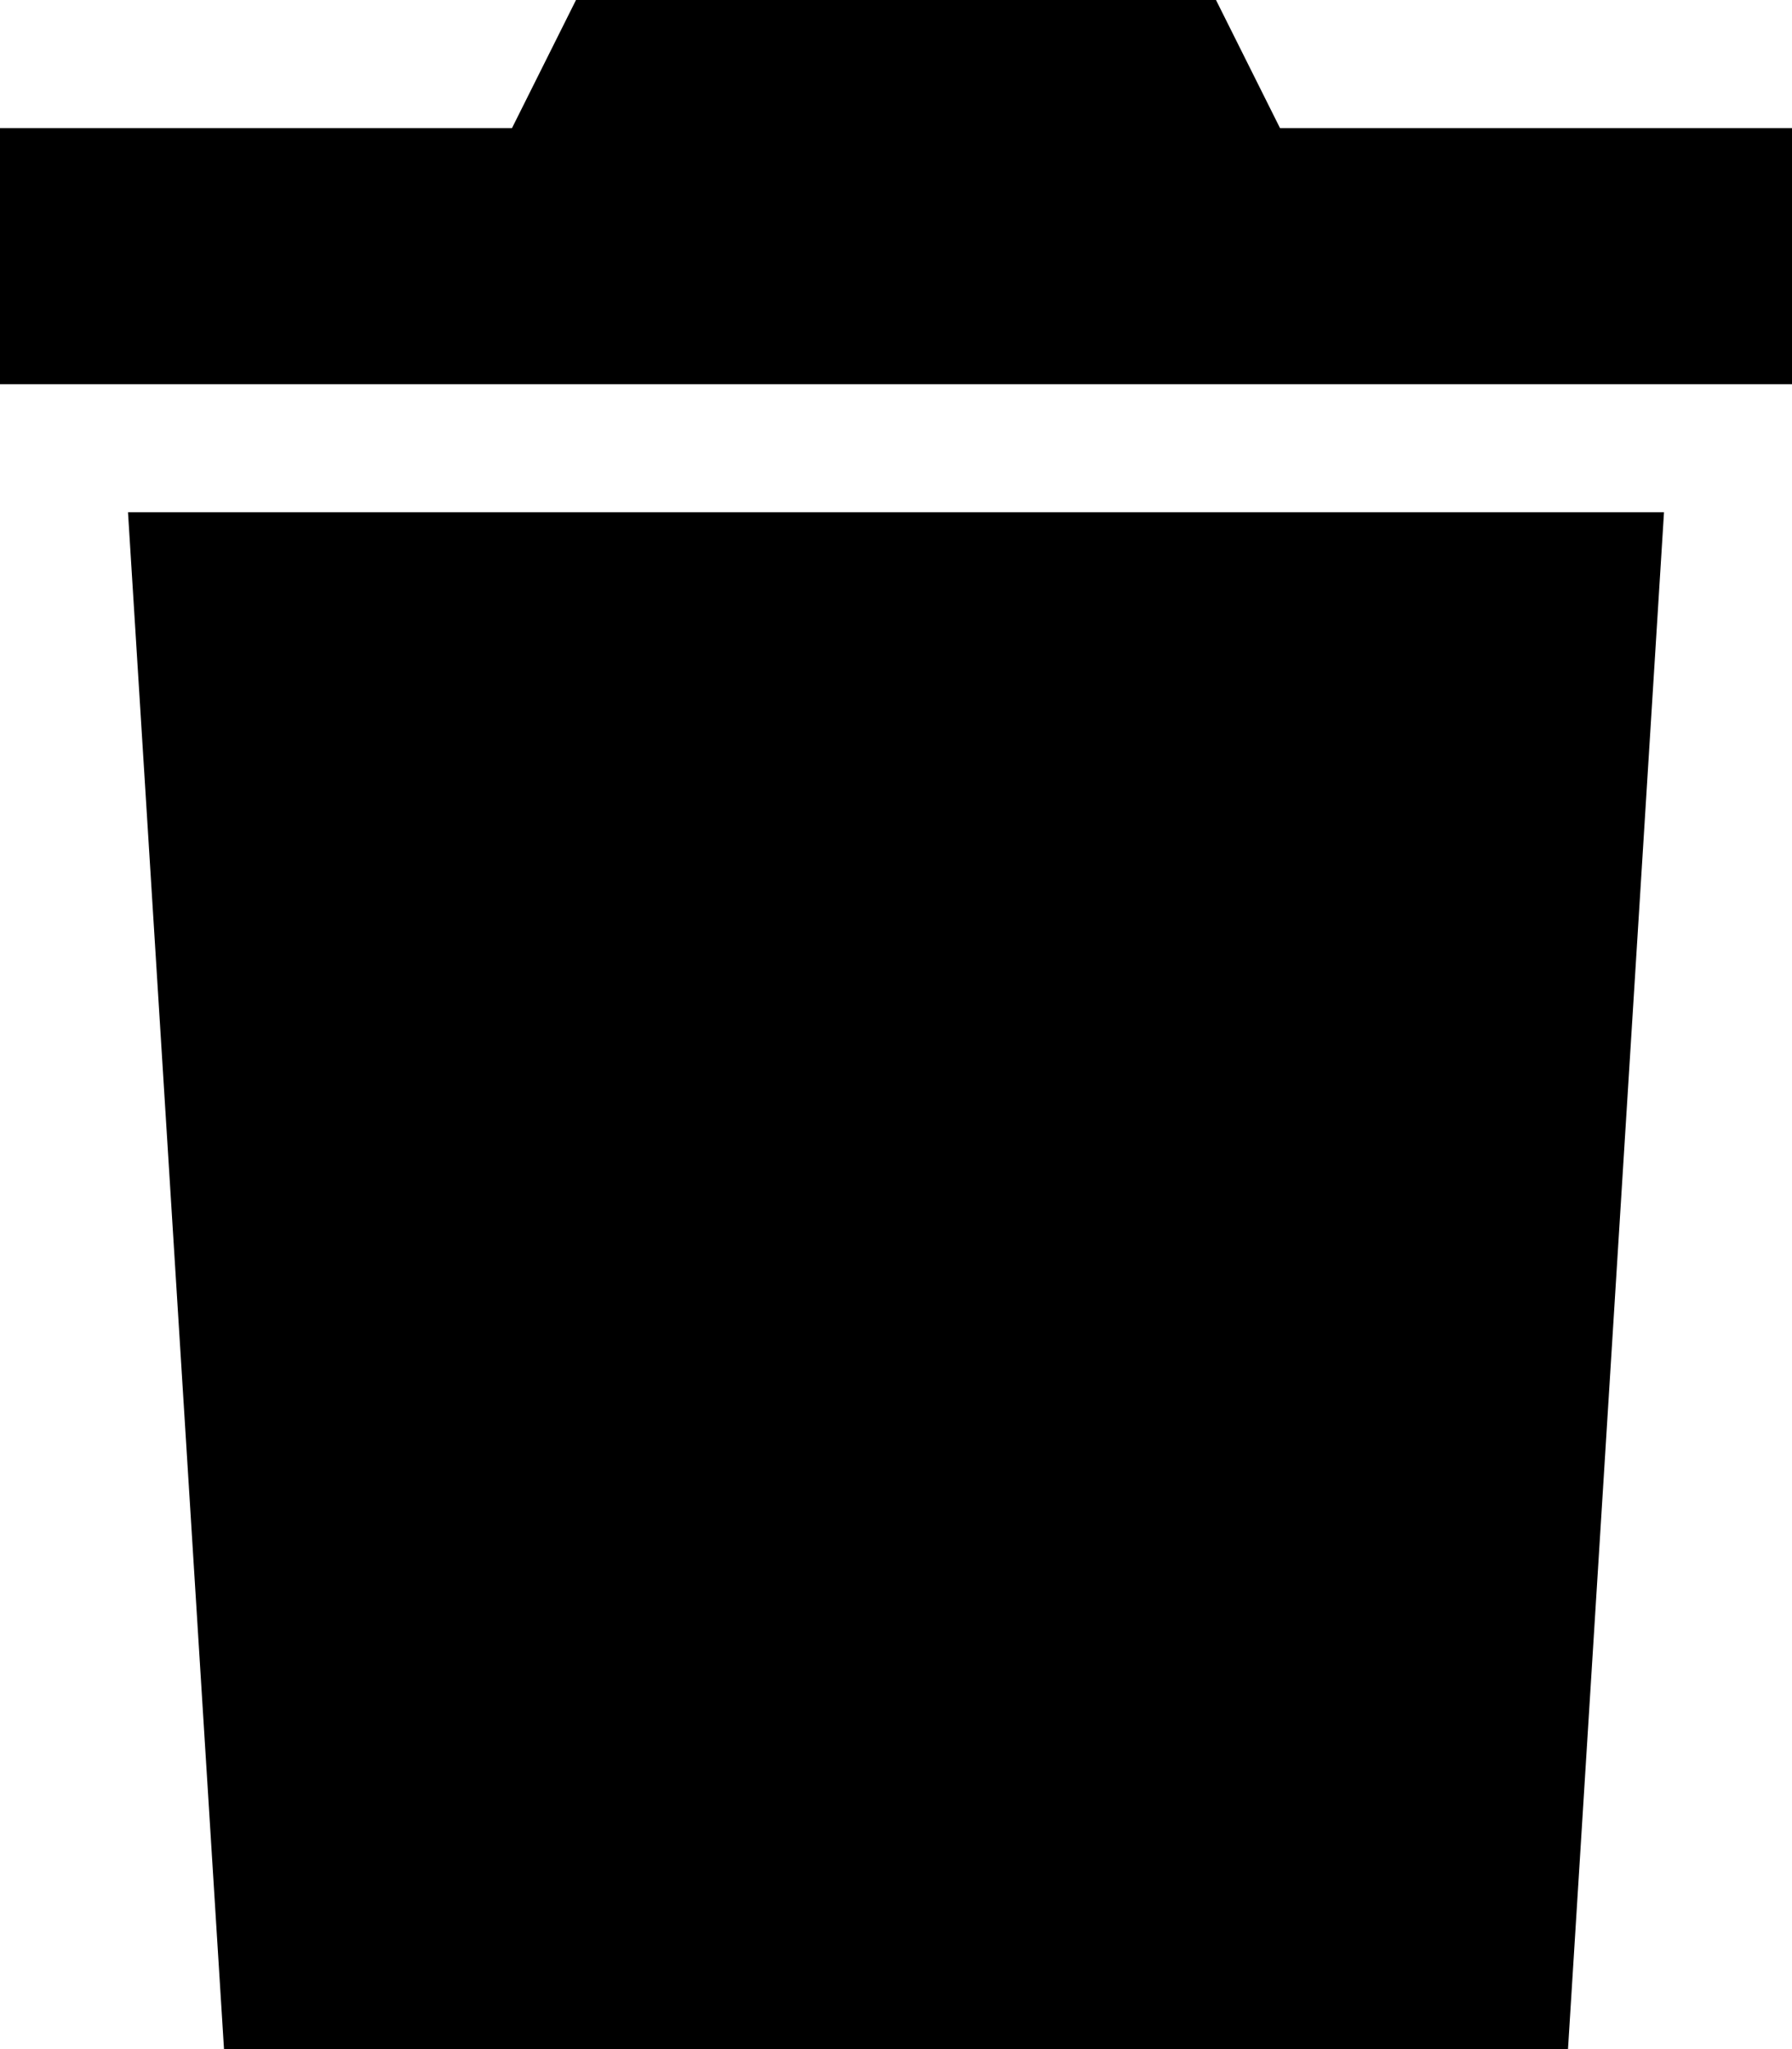
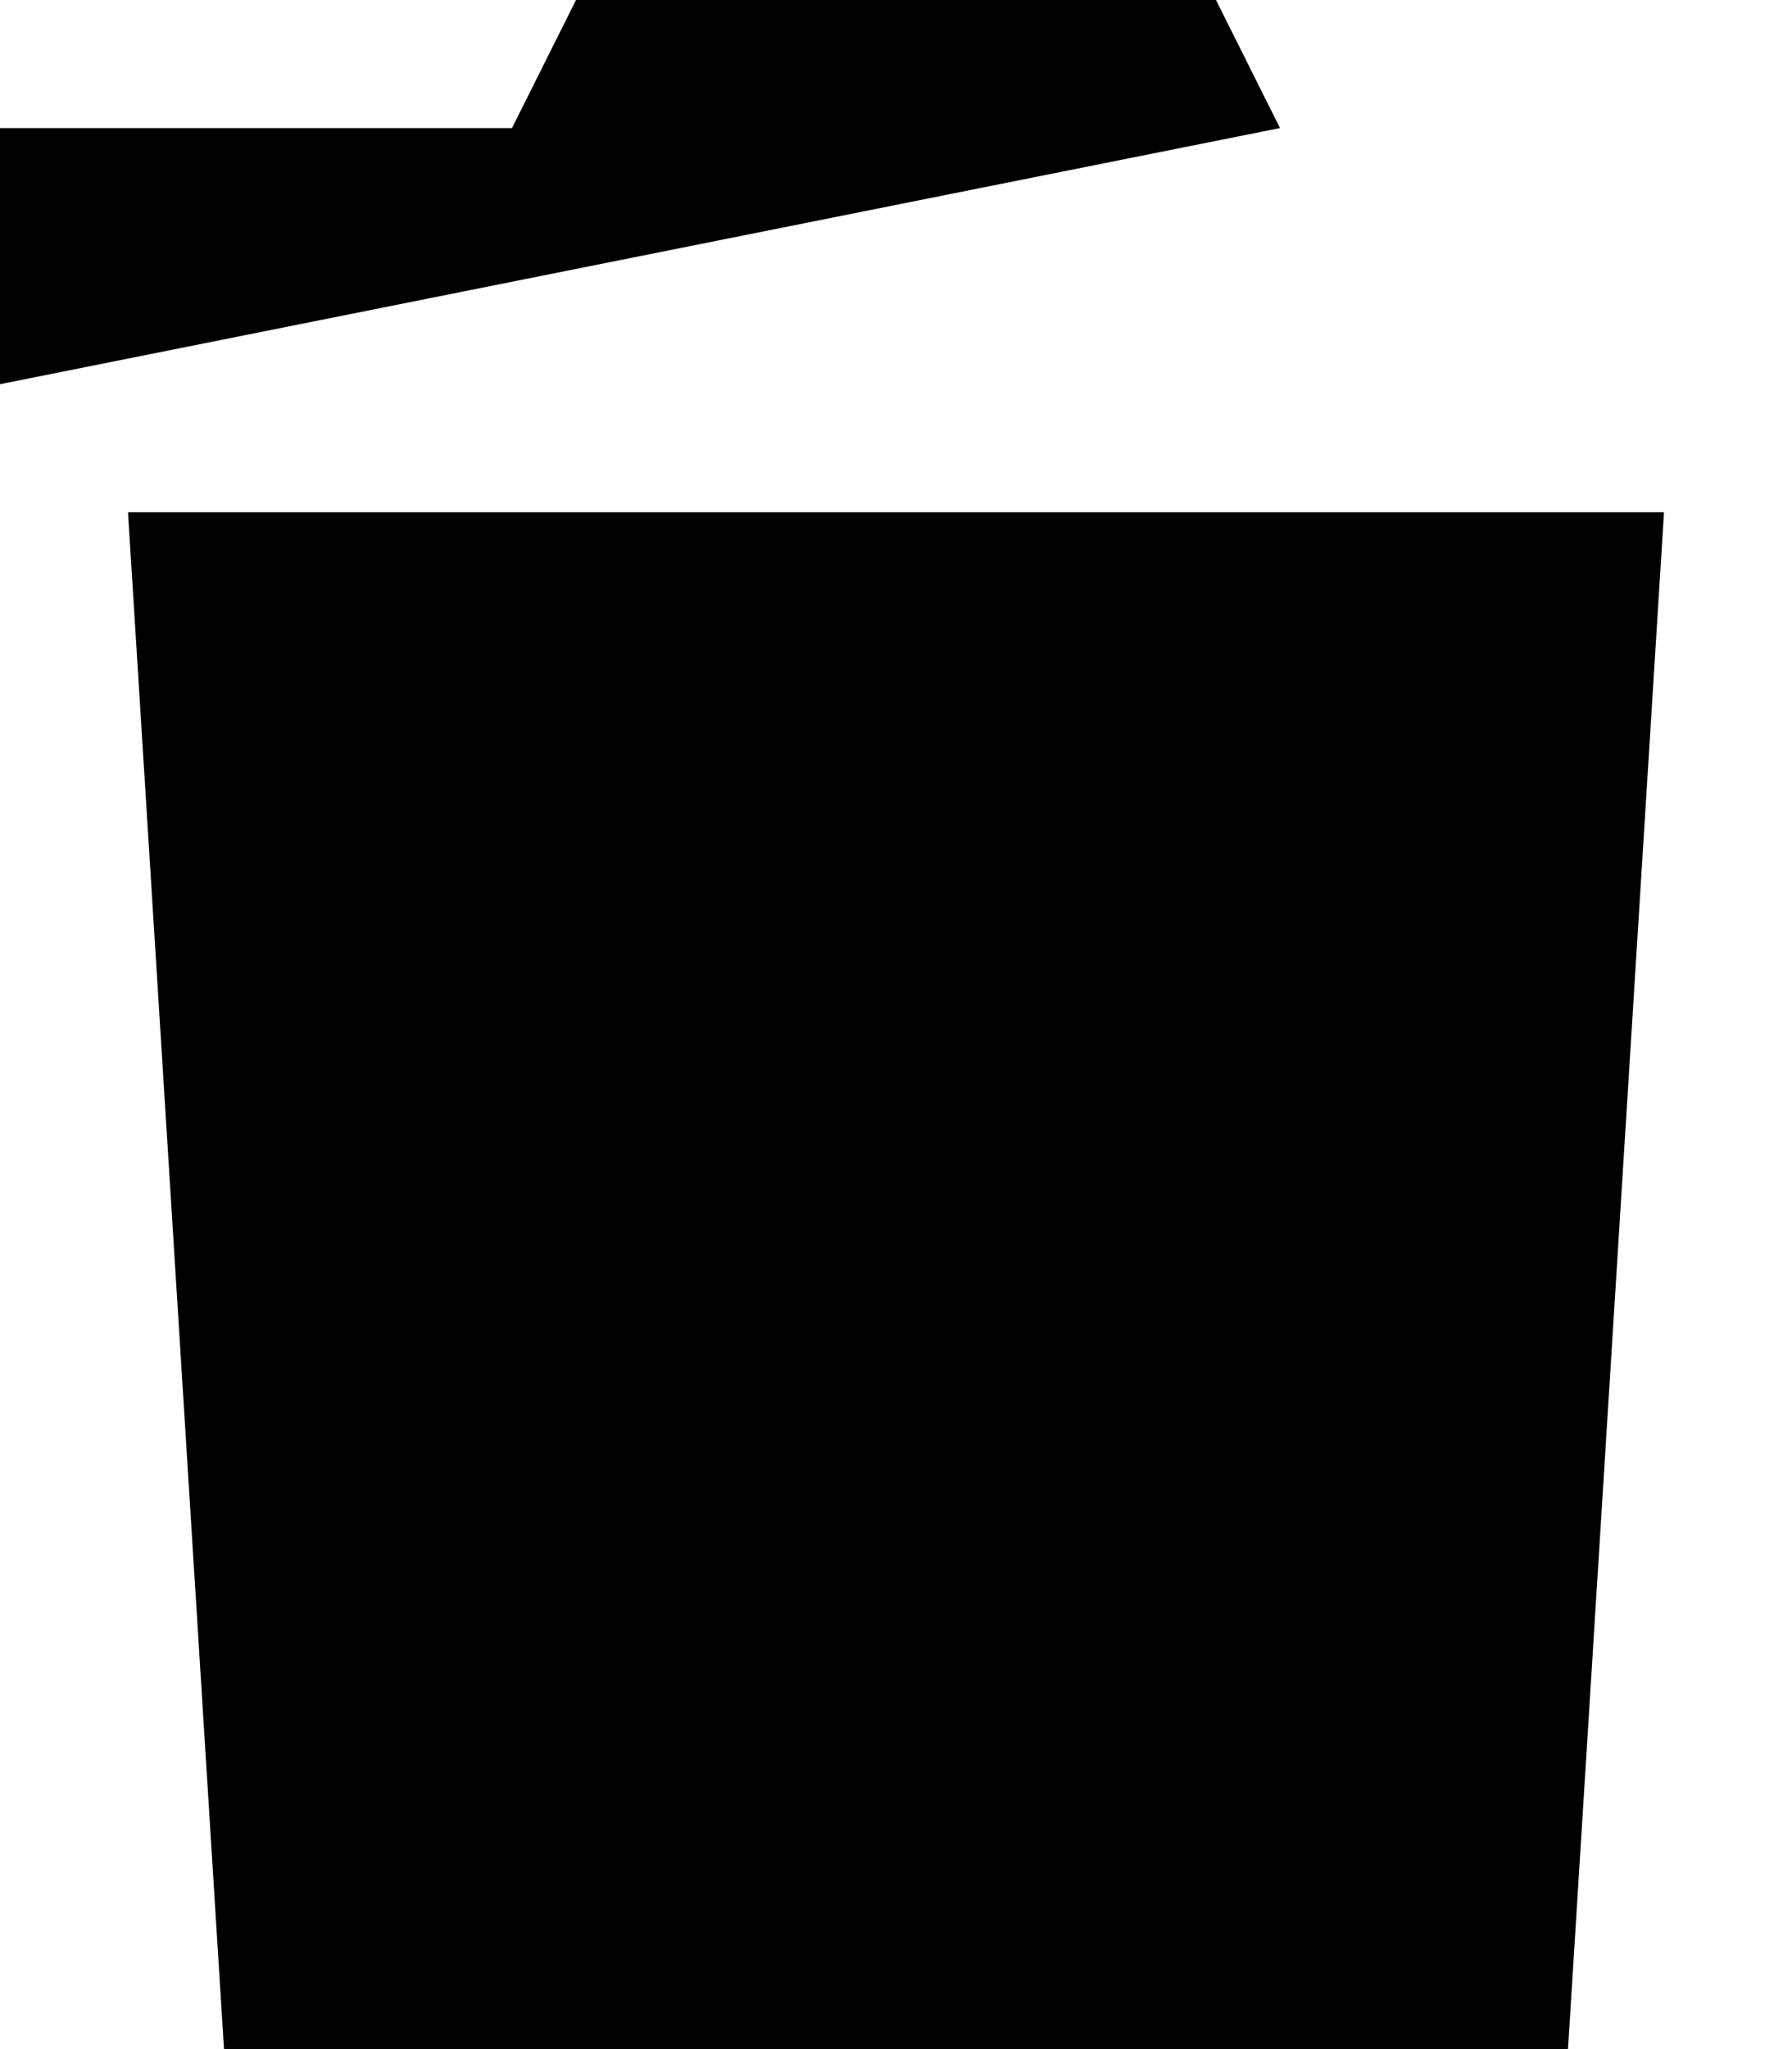
<svg xmlns="http://www.w3.org/2000/svg" viewBox="0 0 448 512">
-   <path d="M144 0L128 32 0 32 0 96l448 0 0-64L320 32 304 0 144 0zM416 128L32 128 56 512l336 0 24-384z" />
+   <path d="M144 0L128 32 0 32 0 96L320 32 304 0 144 0zM416 128L32 128 56 512l336 0 24-384z" />
</svg>